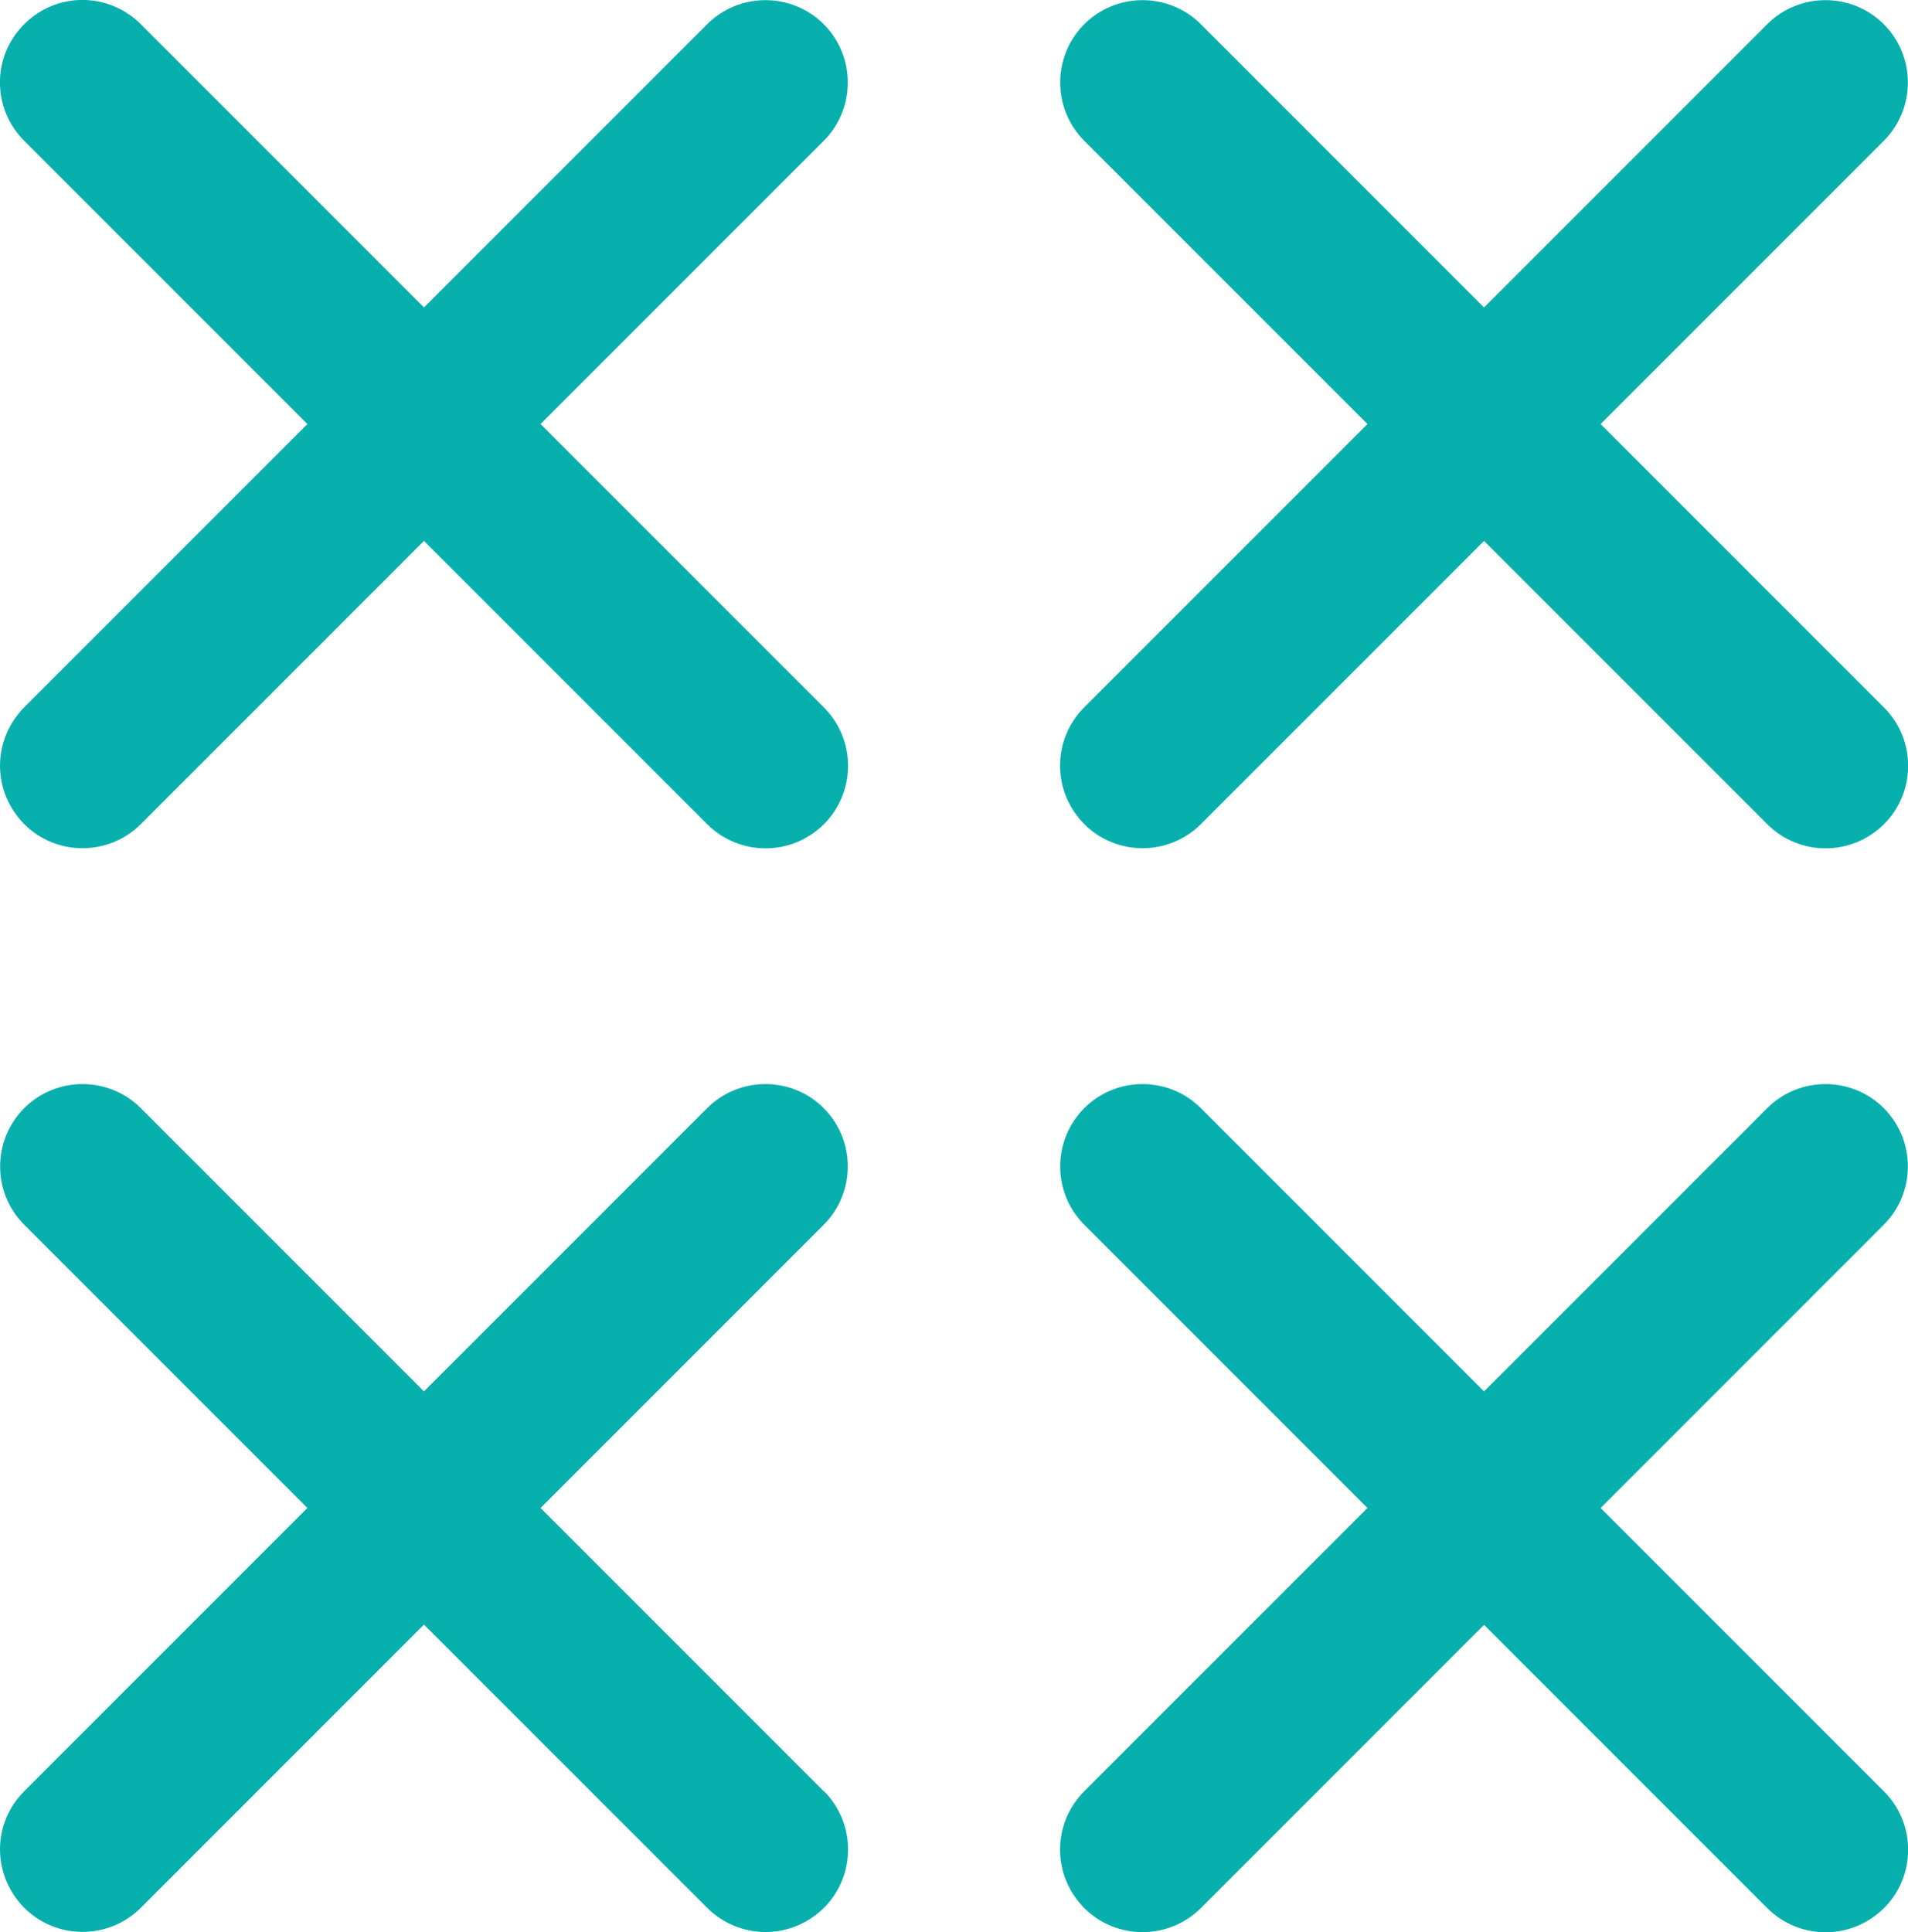
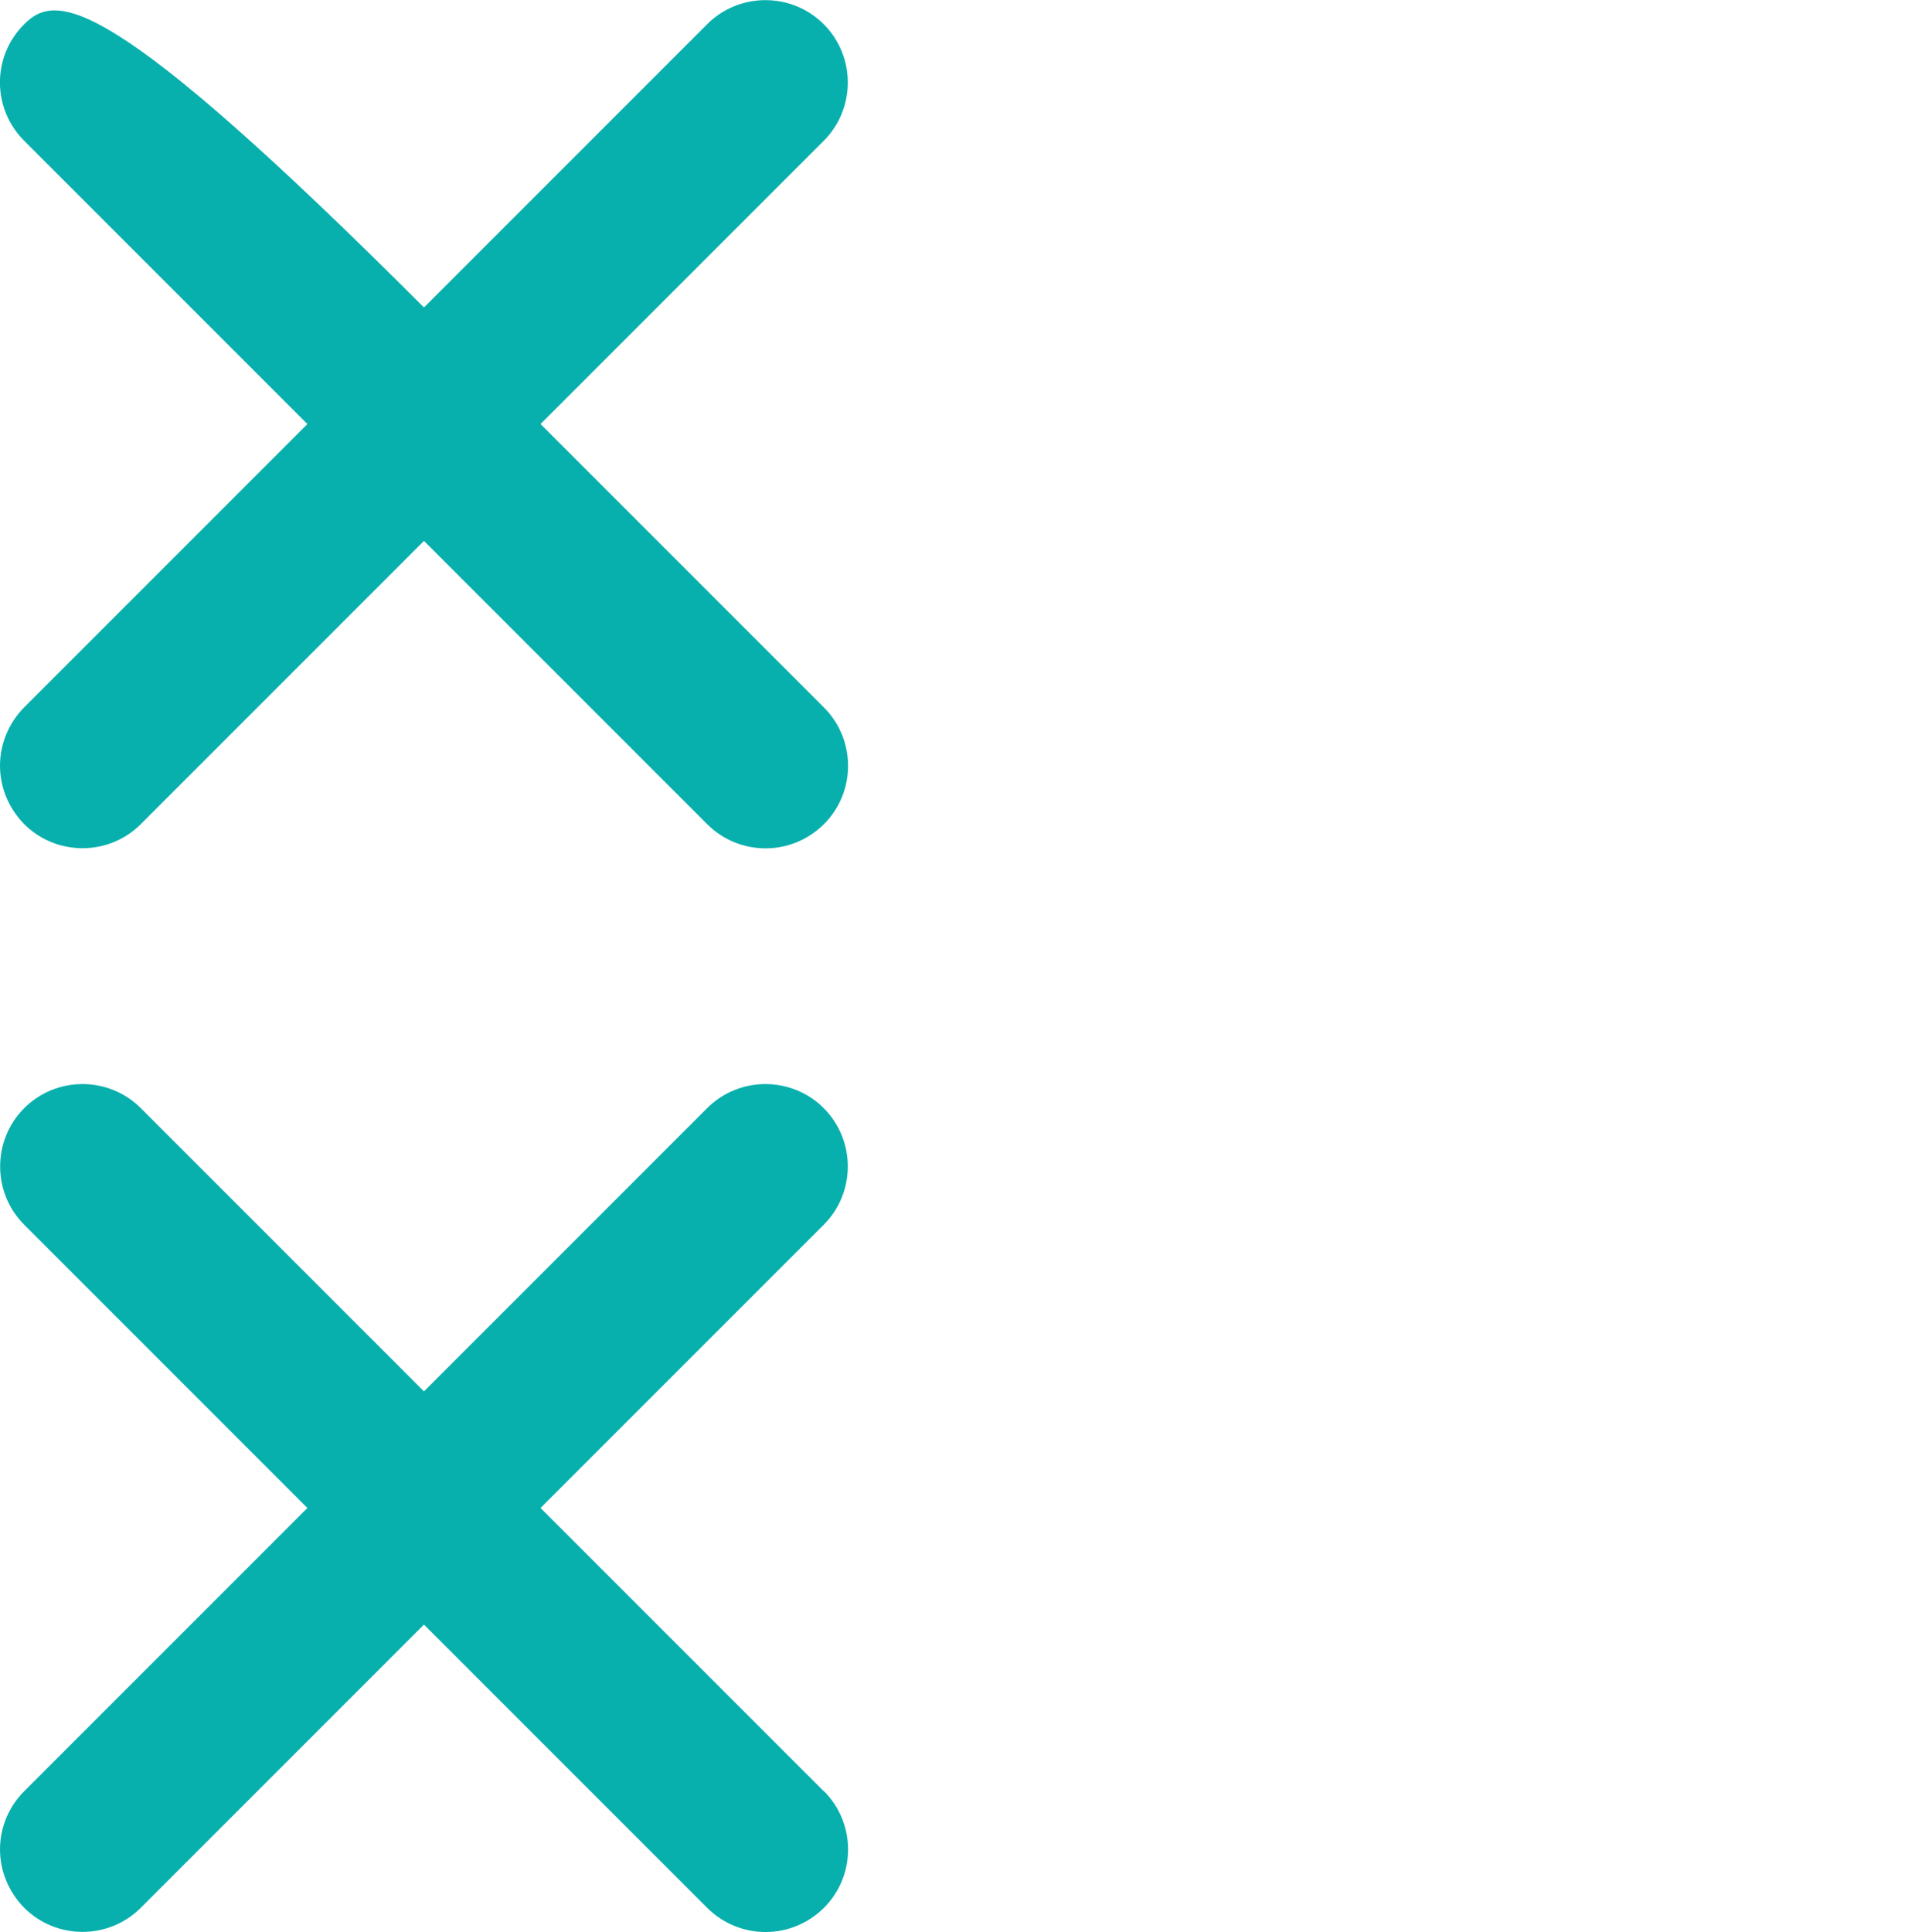
<svg xmlns="http://www.w3.org/2000/svg" id="Camada_2" data-name="Camada 2" viewBox="0 0 72.5 73.4">
  <g id="Camada_1-2" data-name="Camada 1">
    <g>
-       <path d="M31.3,26.87l-10.76-10.76,10.76-10.76c1.22-1.22,1.22-3.21,0-4.43-1.22-1.22-3.21-1.22-4.43,0l-10.76,10.76L5.35.92C4.12-.31,2.14-.31.92.92-.31,2.14-.31,4.12.92,5.35l10.76,10.76L.92,26.87C.31,27.49,0,28.29,0,29.09s.31,1.6.92,2.22c1.22,1.22,3.21,1.22,4.43,0l10.76-10.76,10.76,10.76c.61.61,1.41.92,2.22.92s1.6-.31,2.22-.92c1.22-1.22,1.22-3.21,0-4.43Z" fill="#08b0ad" stroke-width="0" />
-       <path d="M71.58,26.87l-10.76-10.76,10.76-10.76c1.22-1.22,1.22-3.21,0-4.43-1.22-1.22-3.21-1.22-4.43,0l-10.76,10.76L45.63.92c-1.22-1.22-3.21-1.22-4.43,0-1.22,1.22-1.22,3.21,0,4.43l10.76,10.76-10.76,10.76c-.61.61-.92,1.41-.92,2.22s.31,1.6.92,2.22c1.22,1.22,3.21,1.22,4.43,0l10.76-10.76,10.76,10.76c.61.61,1.41.92,2.22.92s1.6-.31,2.22-.92c1.22-1.22,1.22-3.21,0-4.43Z" fill="#08b0ad" stroke-width="0" />
+       <path d="M31.3,26.87l-10.76-10.76,10.76-10.76c1.22-1.22,1.22-3.21,0-4.43-1.22-1.22-3.21-1.22-4.43,0l-10.76,10.76C4.12-.31,2.14-.31.92.92-.31,2.14-.31,4.12.92,5.35l10.76,10.76L.92,26.87C.31,27.49,0,28.29,0,29.09s.31,1.6.92,2.22c1.22,1.22,3.21,1.22,4.43,0l10.76-10.76,10.76,10.76c.61.61,1.41.92,2.22.92s1.6-.31,2.22-.92c1.22-1.22,1.22-3.21,0-4.43Z" fill="#08b0ad" stroke-width="0" />
      <path d="M31.3,68.05l-10.76-10.76,10.76-10.76c1.22-1.22,1.22-3.21,0-4.43-1.22-1.22-3.21-1.22-4.43,0l-10.76,10.76-10.76-10.76c-1.22-1.22-3.21-1.22-4.43,0-1.22,1.22-1.22,3.21,0,4.43l10.76,10.76L.92,68.05C.31,68.66,0,69.46,0,70.26s.31,1.6.92,2.22c1.22,1.22,3.21,1.22,4.43,0l10.76-10.76,10.76,10.76c.61.61,1.41.92,2.22.92s1.6-.31,2.22-.92c1.22-1.22,1.22-3.21,0-4.43Z" fill="#08b0ad" stroke-width="0" />
-       <path d="M71.58,68.05l-10.76-10.76,10.76-10.76c1.22-1.22,1.22-3.21,0-4.43-1.22-1.22-3.21-1.22-4.43,0l-10.76,10.76-10.76-10.76c-1.22-1.22-3.21-1.22-4.43,0-1.22,1.22-1.22,3.21,0,4.43l10.76,10.76-10.76,10.76c-.61.61-.92,1.41-.92,2.22s.31,1.6.92,2.22c1.22,1.22,3.21,1.22,4.43,0l10.76-10.76,10.76,10.76c.61.61,1.41.92,2.22.92s1.6-.31,2.22-.92c1.22-1.22,1.22-3.21,0-4.43Z" fill="#08b0ad" stroke-width="0" />
    </g>
  </g>
</svg>